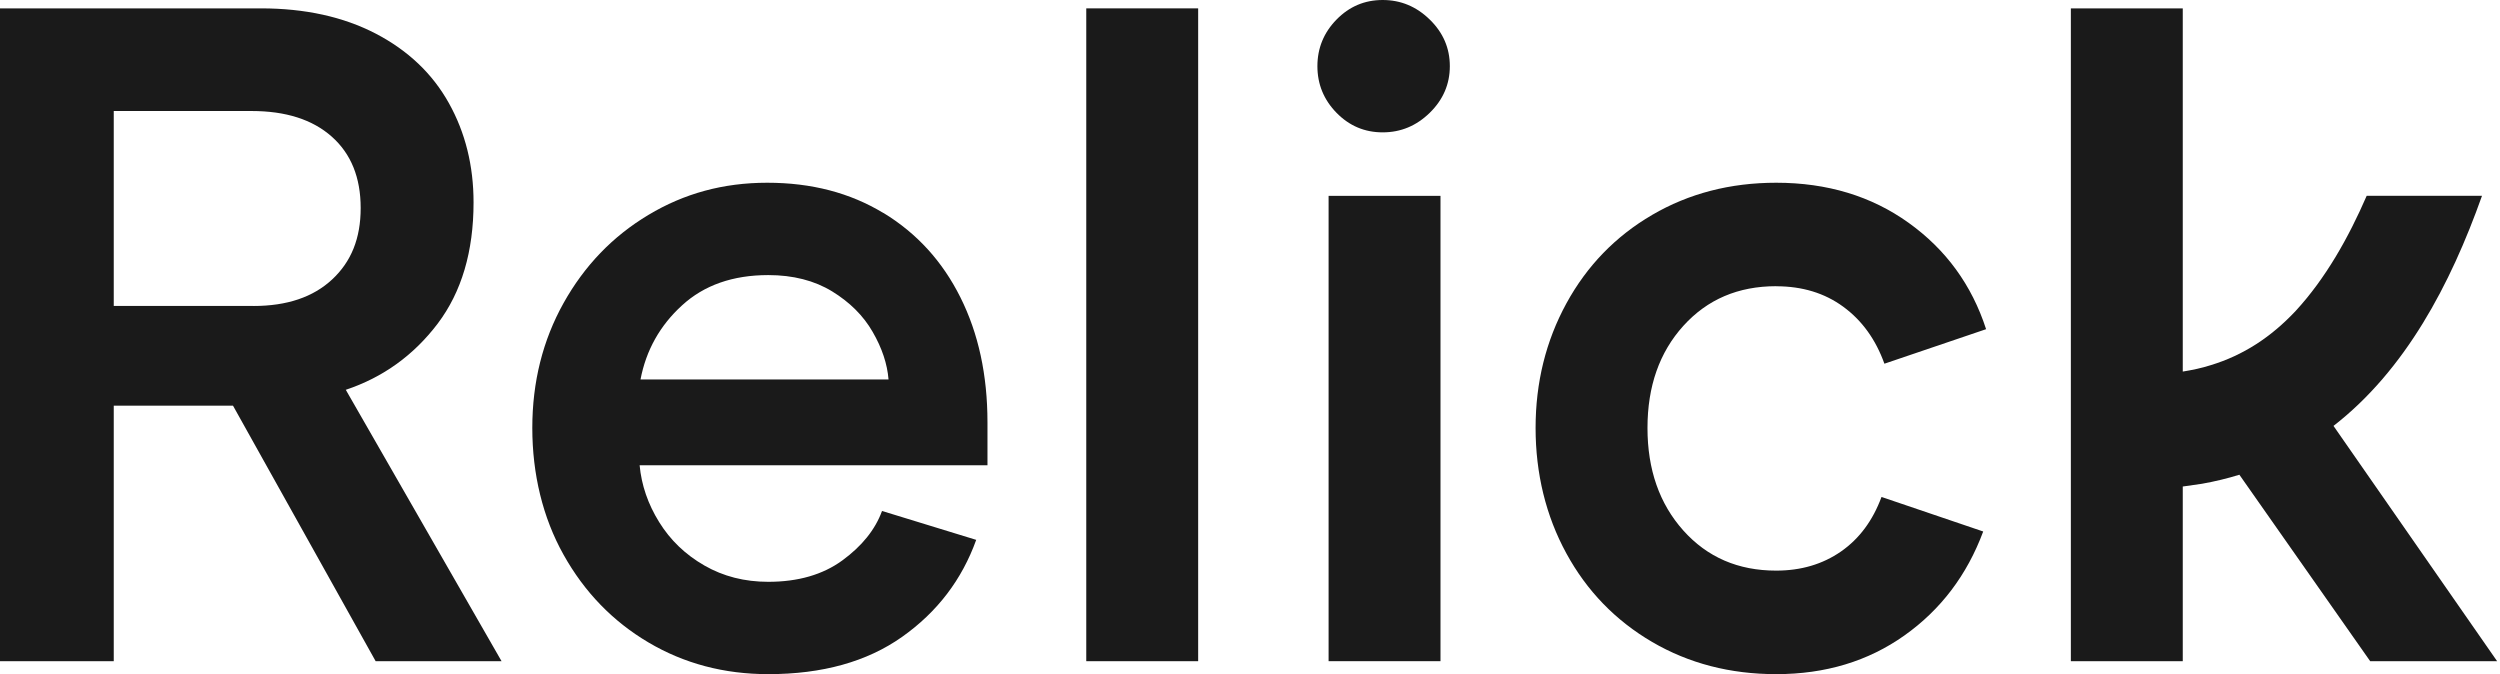
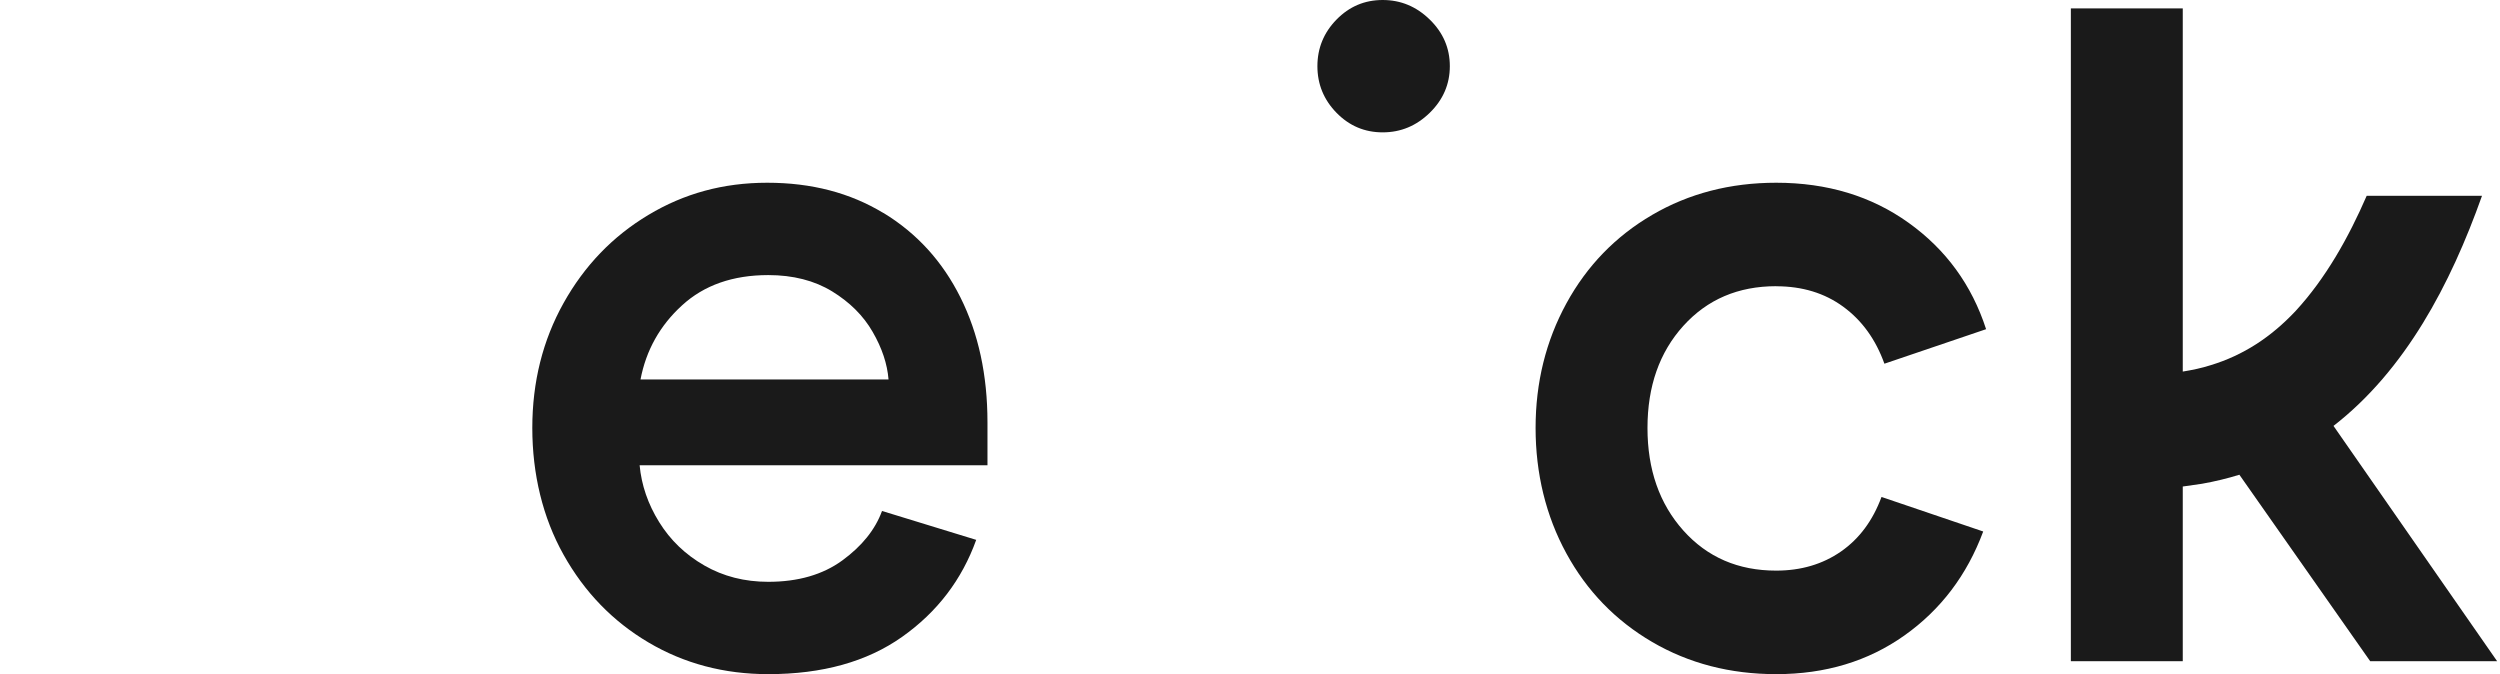
<svg xmlns="http://www.w3.org/2000/svg" width="178" height="48" viewBox="0 0 178 48" fill="none">
-   <path d="M31.163 23.042C32.867 20.784 33.717 17.908 33.717 14.41C33.717 11.798 33.131 9.44 31.959 7.34C30.788 5.239 29.047 3.588 26.746 2.39C24.446 1.198 21.723 0.596 18.578 0.596H0V47.077H8.099V28.883H16.589L26.746 47.077H35.711L24.62 27.754C27.274 26.868 29.453 25.295 31.163 23.042ZM18.051 21.781H8.099V7.904H17.914C20.346 7.904 22.251 8.511 23.623 9.73C24.995 10.949 25.68 12.642 25.68 14.811C25.68 16.98 25.005 18.631 23.654 19.892C22.304 21.153 20.436 21.786 18.046 21.786L18.051 21.781Z" fill="#1A1A1A" />
  <path d="M62.9 15.169C60.531 13.729 57.777 13.011 54.632 13.011C51.487 13.011 48.712 13.776 46.169 15.301C43.62 16.826 41.61 18.921 40.127 21.575C38.644 24.229 37.9 27.2 37.9 30.471C37.9 33.742 38.639 36.845 40.127 39.499C41.61 42.153 43.625 44.237 46.169 45.741C48.712 47.245 51.556 47.999 54.701 47.999C58.552 47.999 61.729 47.113 64.23 45.345C66.731 43.578 68.488 41.272 69.506 38.438L62.8 36.381C62.315 37.71 61.37 38.882 59.977 39.9C58.584 40.918 56.822 41.425 54.701 41.425C53.017 41.425 51.503 41.04 50.152 40.264C48.801 39.489 47.73 38.46 46.934 37.177C46.137 35.895 45.673 34.544 45.541 33.125H70.308V30.07C70.308 26.704 69.665 23.738 68.382 21.174C67.1 18.604 65.275 16.605 62.906 15.164L62.9 15.169ZM45.604 27.02C46 24.941 46.986 23.179 48.559 21.744C50.131 20.303 52.178 19.586 54.701 19.586C56.468 19.586 57.988 19.976 59.249 20.747C60.51 21.522 61.476 22.483 62.135 23.633C62.8 24.783 63.175 25.912 63.264 27.02H45.604Z" fill="#1A1A1A" />
-   <path d="M85.309 0.596H77.342V47.077H85.309V0.596Z" fill="#1A1A1A" />
-   <path d="M102.563 13.945H94.596V47.076H102.563V13.945Z" fill="#1A1A1A" />
  <path d="M126.467 20.382C128.324 20.382 129.917 20.868 131.247 21.844C132.577 22.82 133.548 24.166 134.17 25.896L141.41 23.438C140.391 20.293 138.555 17.771 135.896 15.866C133.242 13.961 130.097 13.011 126.467 13.011C123.19 13.011 120.246 13.776 117.634 15.301C115.022 16.826 112.985 18.931 111.524 21.607C110.062 24.287 109.334 27.242 109.334 30.471C109.334 33.7 110.062 36.724 111.524 39.399C112.985 42.079 115.022 44.179 117.634 45.709C120.246 47.234 123.19 47.999 126.467 47.999C129.965 47.999 133.009 47.081 135.595 45.245C138.186 43.409 140.053 40.94 141.204 37.842L133.964 35.383C133.342 37.067 132.382 38.359 131.078 39.267C129.77 40.174 128.234 40.628 126.461 40.628C123.76 40.628 121.56 39.678 119.855 37.774C118.151 35.869 117.301 33.436 117.301 30.471C117.301 27.506 118.151 25.084 119.855 23.2C121.56 21.316 123.76 20.377 126.461 20.377L126.467 20.382Z" fill="#1A1A1A" />
  <path d="M177.795 47.077L166.145 30.324C171.247 26.366 174.477 20.262 176.719 13.94H168.509C167.2 16.948 165.586 19.818 163.454 22.135C161.697 24.008 159.713 25.301 157.397 26.002C156.779 26.203 156.093 26.345 155.413 26.456V0.596H147.445V47.077H155.413V34.64C155.898 34.577 156.378 34.508 156.774 34.445C157.703 34.281 158.589 34.065 159.444 33.801L168.757 47.077H177.785H177.795Z" fill="#1A1A1A" />
  <path d="M98.447 0C97.165 0 96.068 0.464 95.16 1.393C94.253 2.322 93.799 3.43 93.799 4.712C93.799 5.994 94.253 7.102 95.16 8.031C96.068 8.959 97.16 9.424 98.447 9.424C99.735 9.424 100.848 8.959 101.798 8.031C102.748 7.102 103.228 5.994 103.228 4.712C103.228 3.43 102.753 2.322 101.798 1.393C100.848 0.464 99.73 0 98.447 0Z" fill="#1A1A1A" />
</svg>